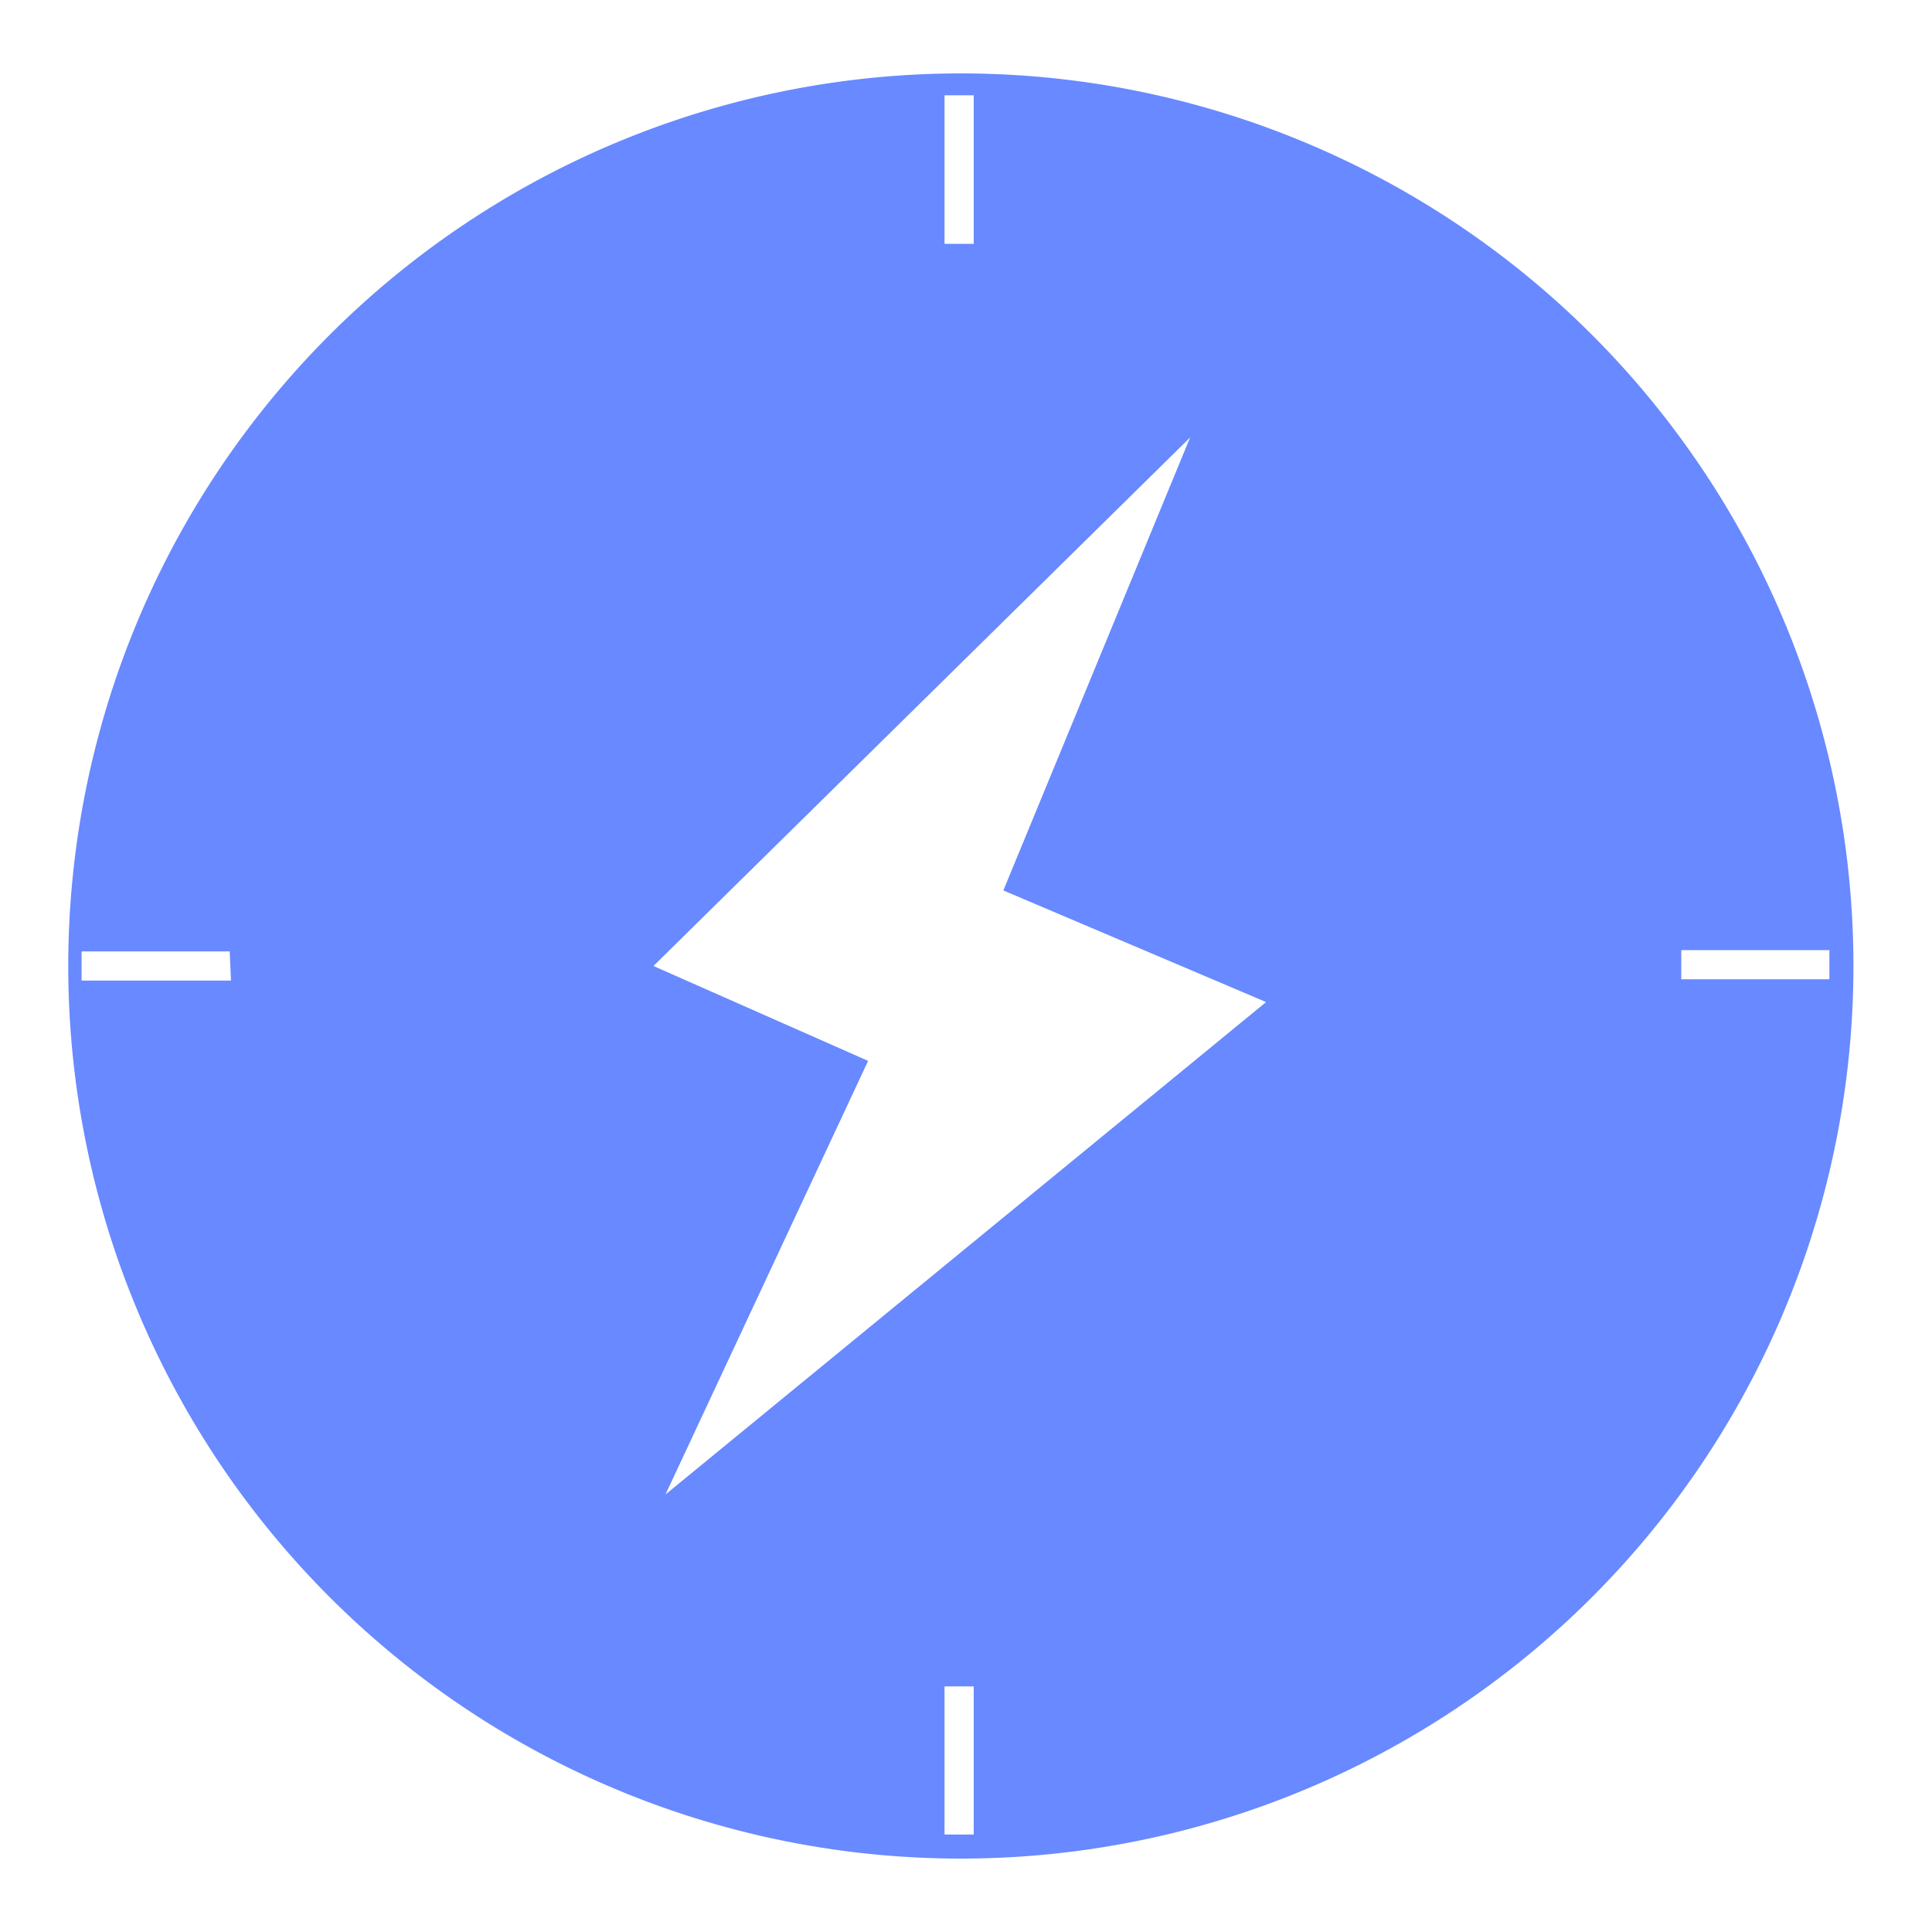
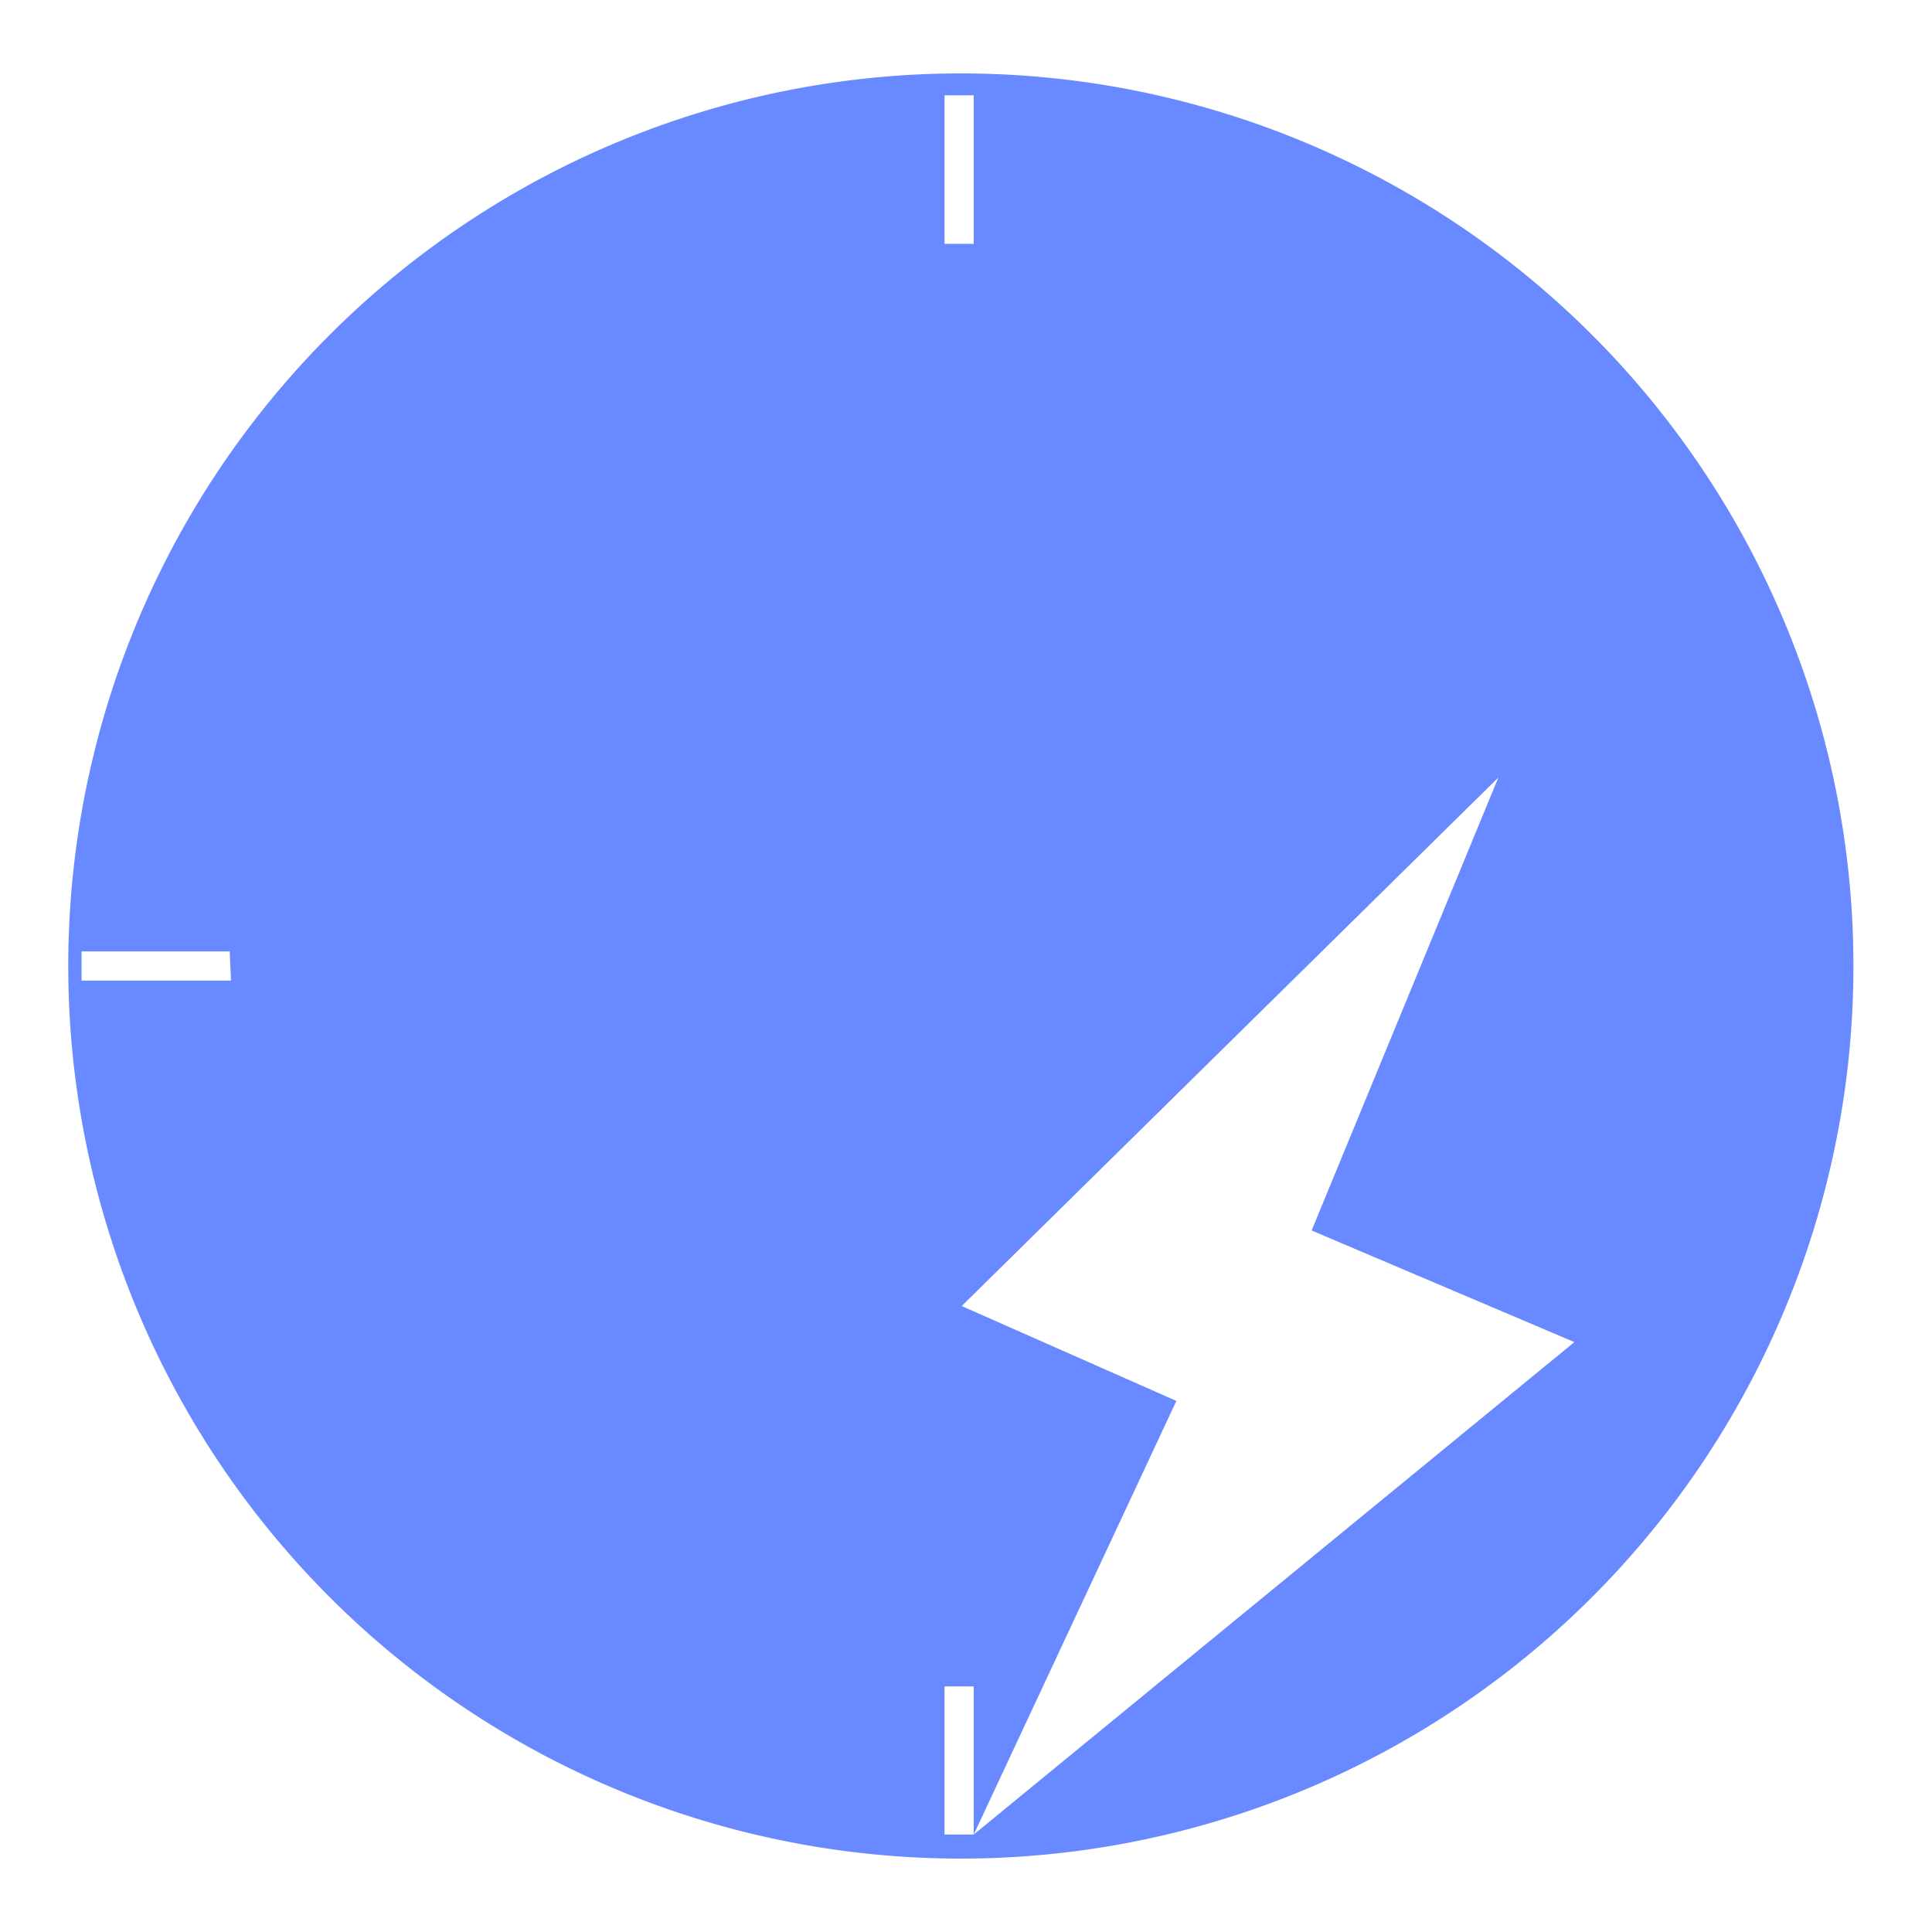
<svg xmlns="http://www.w3.org/2000/svg" t="1764861624972" class="icon" viewBox="0 0 1024 1024" version="1.1" p-id="5433" width="65" height="65">
-   <path d="M509.269 38.912A473.088 473.088 0 1 0 982.357 512 473.088 473.088 0 0 0 509.269 38.912z m-386.844 480.825H43.236v-15.474h78.507zM500.622 50.517h15.474v78.734H500.622z m15.474 921.828H500.622v-78.507h15.474z m-163.385-180.224l107.406-229.831-113.778-50.29 284.444-280.121-98.987 240.071 139.264 59.164z m538.396-273.067v-15.474h78.507v15.474z" fill="#6889FF" p-id="5434" />
+   <path d="M509.269 38.912A473.088 473.088 0 1 0 982.357 512 473.088 473.088 0 0 0 509.269 38.912z m-386.844 480.825H43.236v-15.474h78.507zM500.622 50.517h15.474v78.734H500.622z m15.474 921.828H500.622v-78.507h15.474z l107.406-229.831-113.778-50.29 284.444-280.121-98.987 240.071 139.264 59.164z m538.396-273.067v-15.474h78.507v15.474z" fill="#6889FF" p-id="5434" />
</svg>